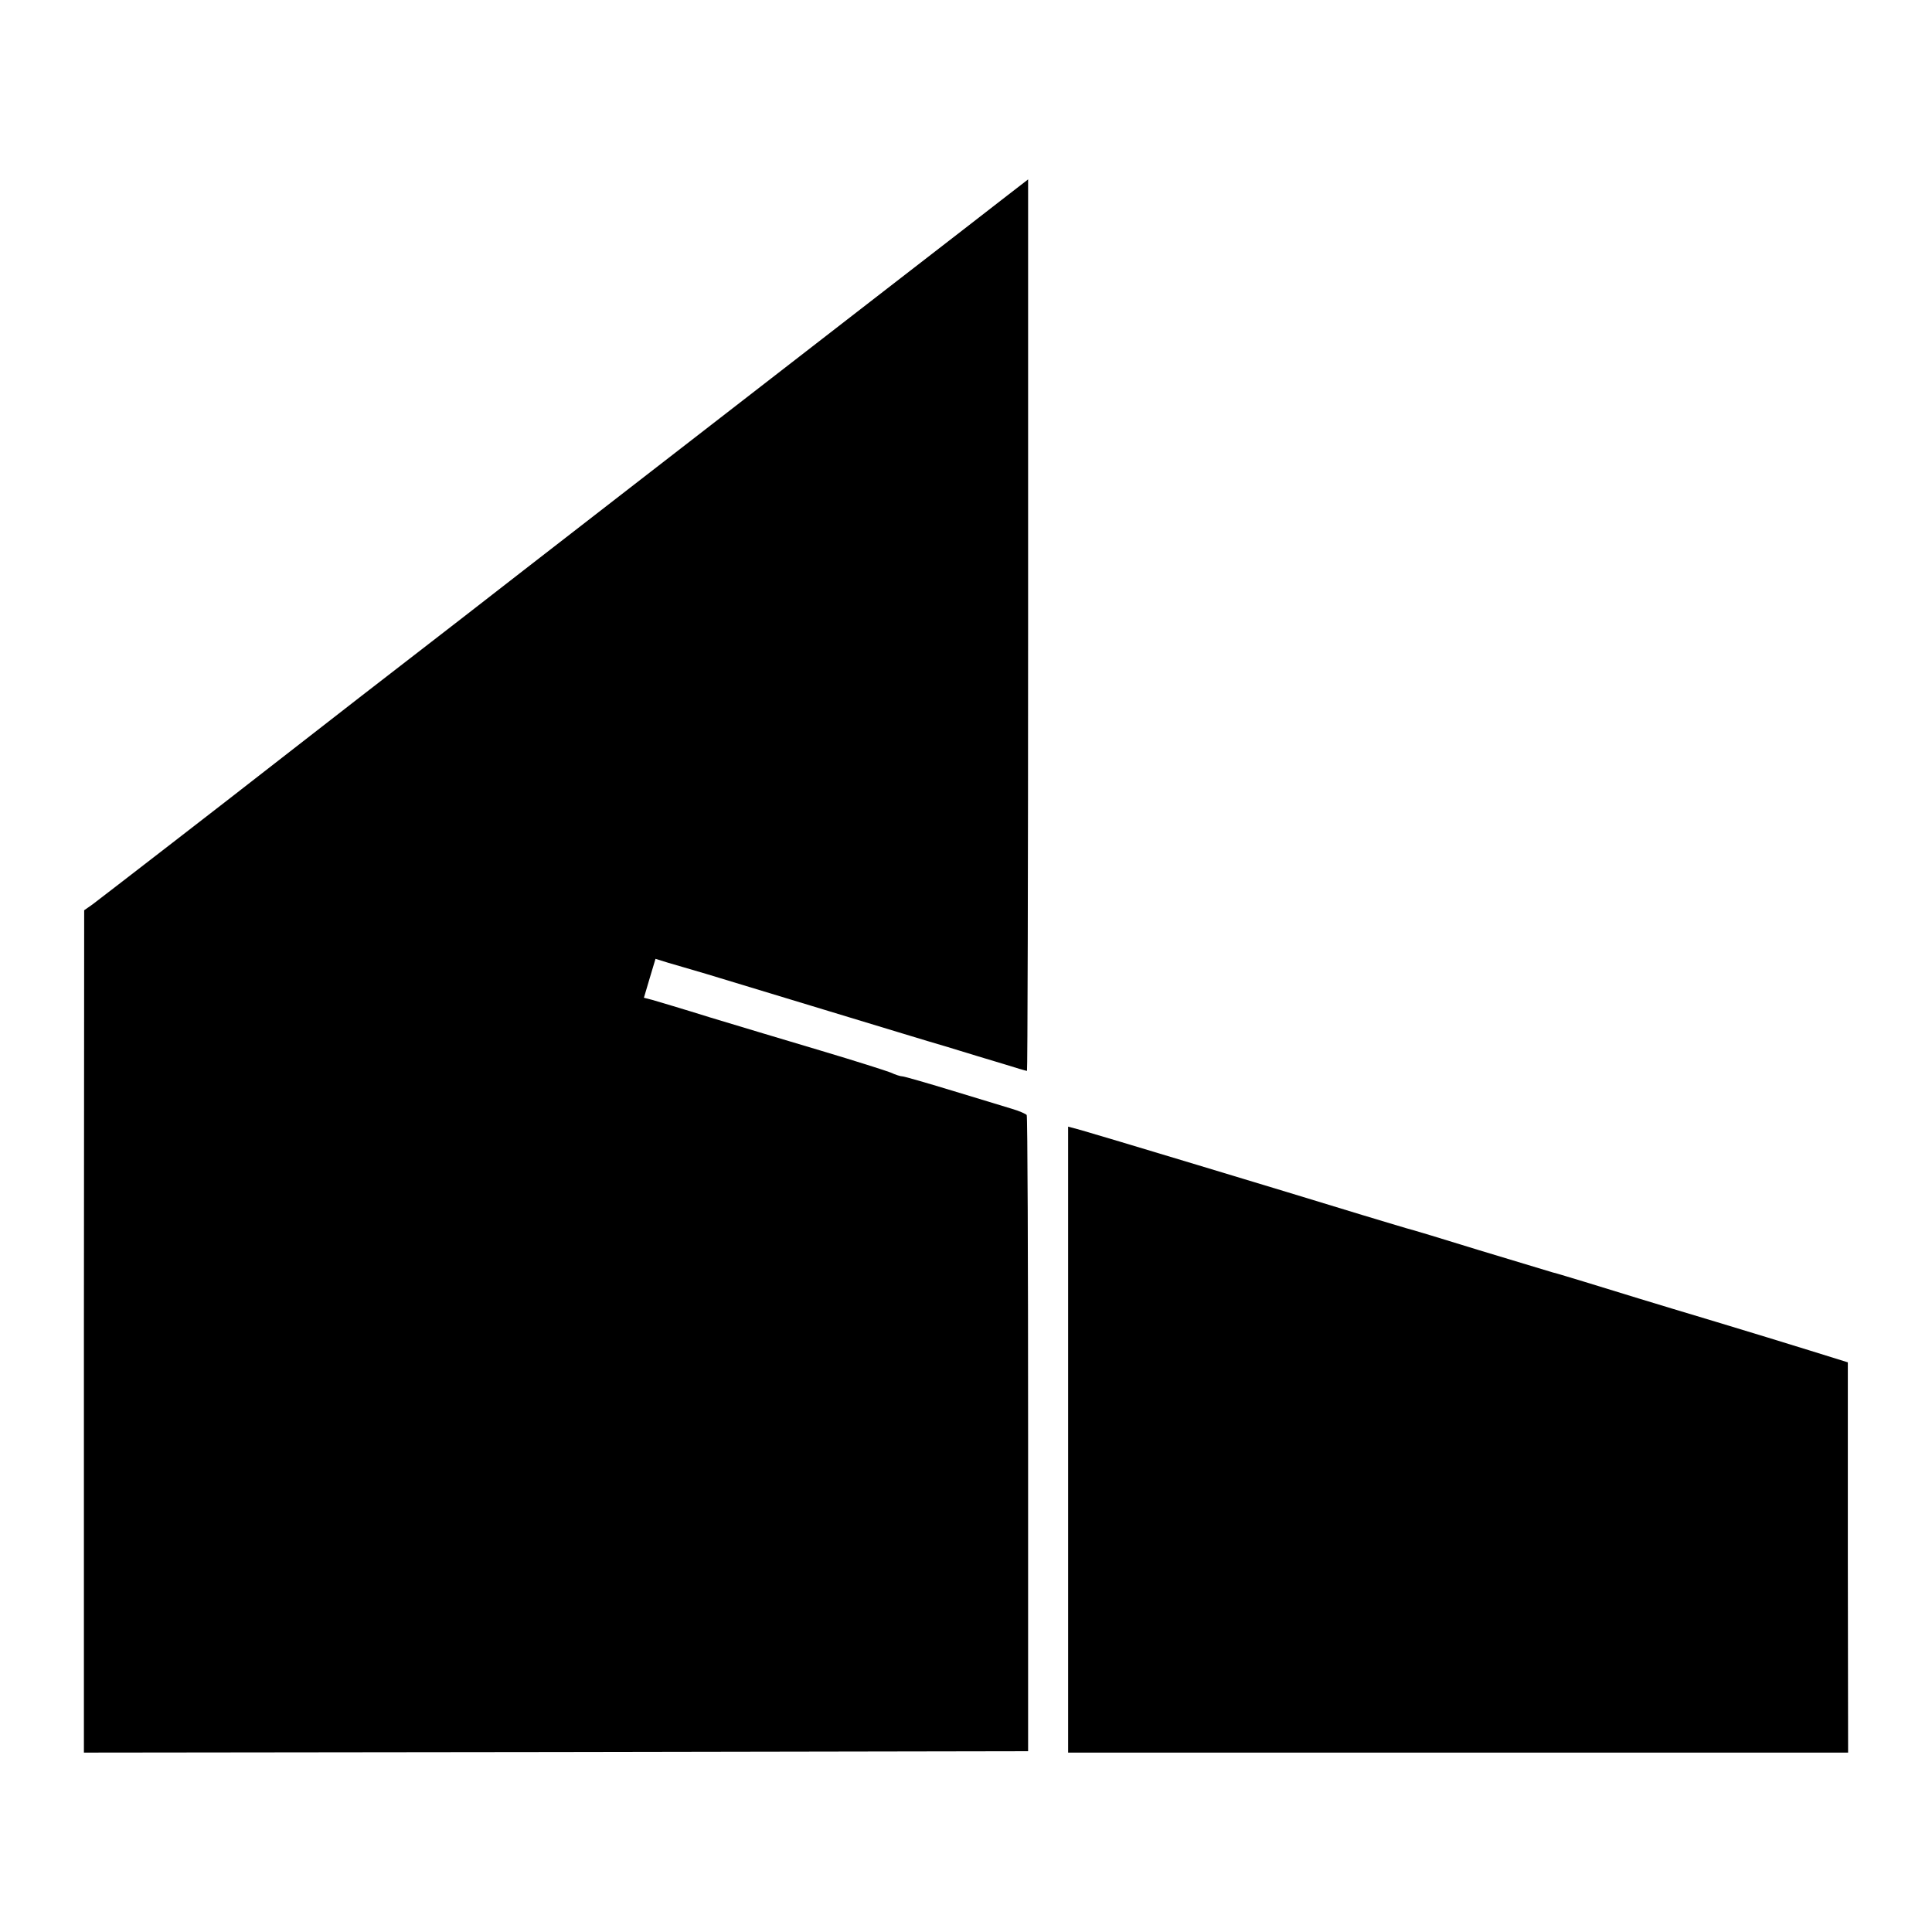
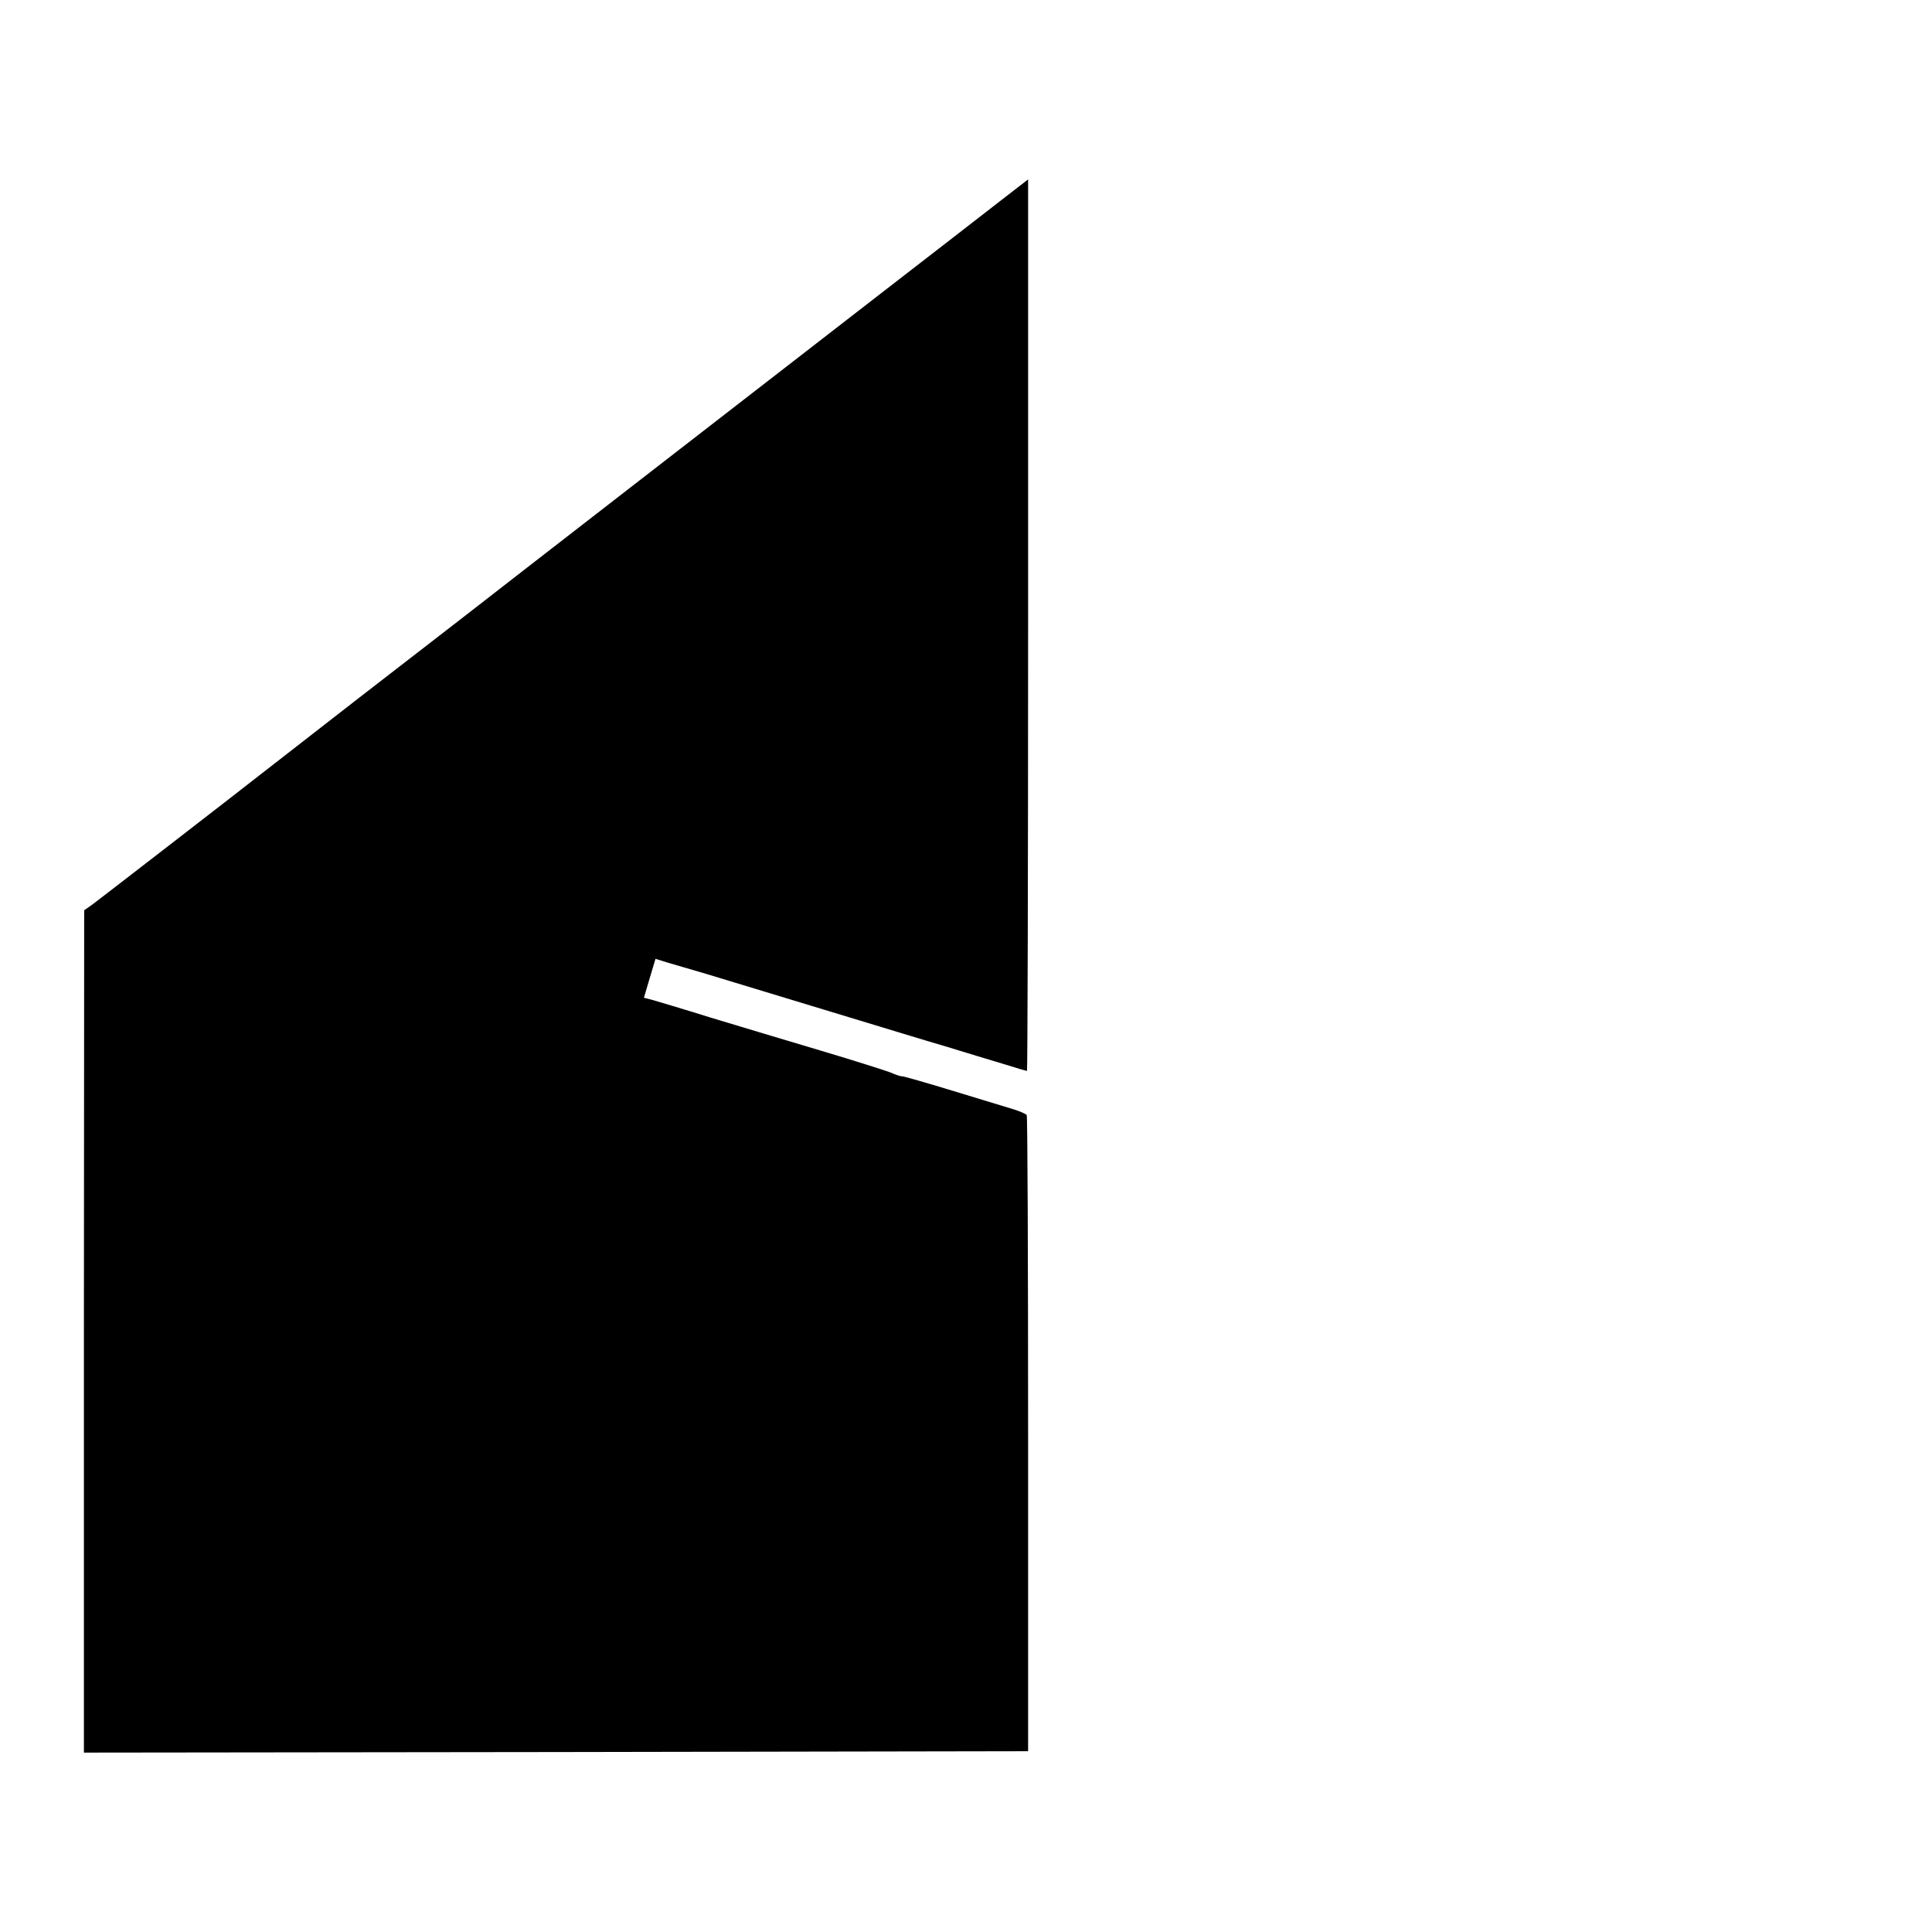
<svg xmlns="http://www.w3.org/2000/svg" version="1.0" width="700pt" height="700pt" viewBox="0 0 700 700" preserveAspectRatio="xMidYMid meet">
  <g transform="translate(0,700) scale(0.1,-0.1)" fill="#000000" stroke="none">
-     <path d="M3650 6292 c-41 -32 -237 -184 -435 -337 -577 -447 -1389 -1076 -1535 -1190 -25 -19 -192 -149 -371 -287 -179 -139 -341 -265 -360 -280 -80 -63 -587 -455 -614 -475 l-30 -21 -1 -1526 0 -1526 1710 2 1711 3 0 1148 c0 632 -2 1152 -5 1157 -3 4 -27 15 -55 23 -27 8 -125 38 -217 66 -92 28 -172 51 -178 51 -7 0 -26 6 -43 14 -18 7 -131 43 -252 79 -121 36 -301 90 -400 120 -99 31 -194 59 -211 64 l-31 8 21 71 21 70 45 -14 c25 -7 88 -26 140 -41 52 -16 244 -74 425 -129 182 -55 384 -117 450 -136 66 -20 156 -48 201 -61 44 -14 82 -25 85 -25 2 0 4 727 4 1615 0 888 0 1615 0 1615 0 0 -34 -26 -75 -58z" />
-     <path d="M3870 1784 l0 -1134 1413 0 1413 0 -1 707 0 707 -135 42 c-74 23 -227 70 -340 104 -237 71 -360 109 -480 146 -47 14 -98 30 -115 34 -16 5 -136 41 -265 80 -129 40 -248 76 -265 80 -16 5 -88 26 -160 48 -280 86 -973 295 -1017 307 l-48 13 0 -1134z" />
+     <path d="M3650 6292 c-41 -32 -237 -184 -435 -337 -577 -447 -1389 -1076 -1535 -1190 -25 -19 -192 -149 -371 -287 -179 -139 -341 -265 -360 -280 -80 -63 -587 -455 -614 -475 l-30 -21 -1 -1526 0 -1526 1710 2 1711 3 0 1148 c0 632 -2 1152 -5 1157 -3 4 -27 15 -55 23 -27 8 -125 38 -217 66 -92 28 -172 51 -178 51 -7 0 -26 6 -43 14 -18 7 -131 43 -252 79 -121 36 -301 90 -400 120 -99 31 -194 59 -211 64 l-31 8 21 71 21 70 45 -14 c25 -7 88 -26 140 -41 52 -16 244 -74 425 -129 182 -55 384 -117 450 -136 66 -20 156 -48 201 -61 44 -14 82 -25 85 -25 2 0 4 727 4 1615 0 888 0 1615 0 1615 0 0 -34 -26 -75 -58" />
  </g>
</svg>